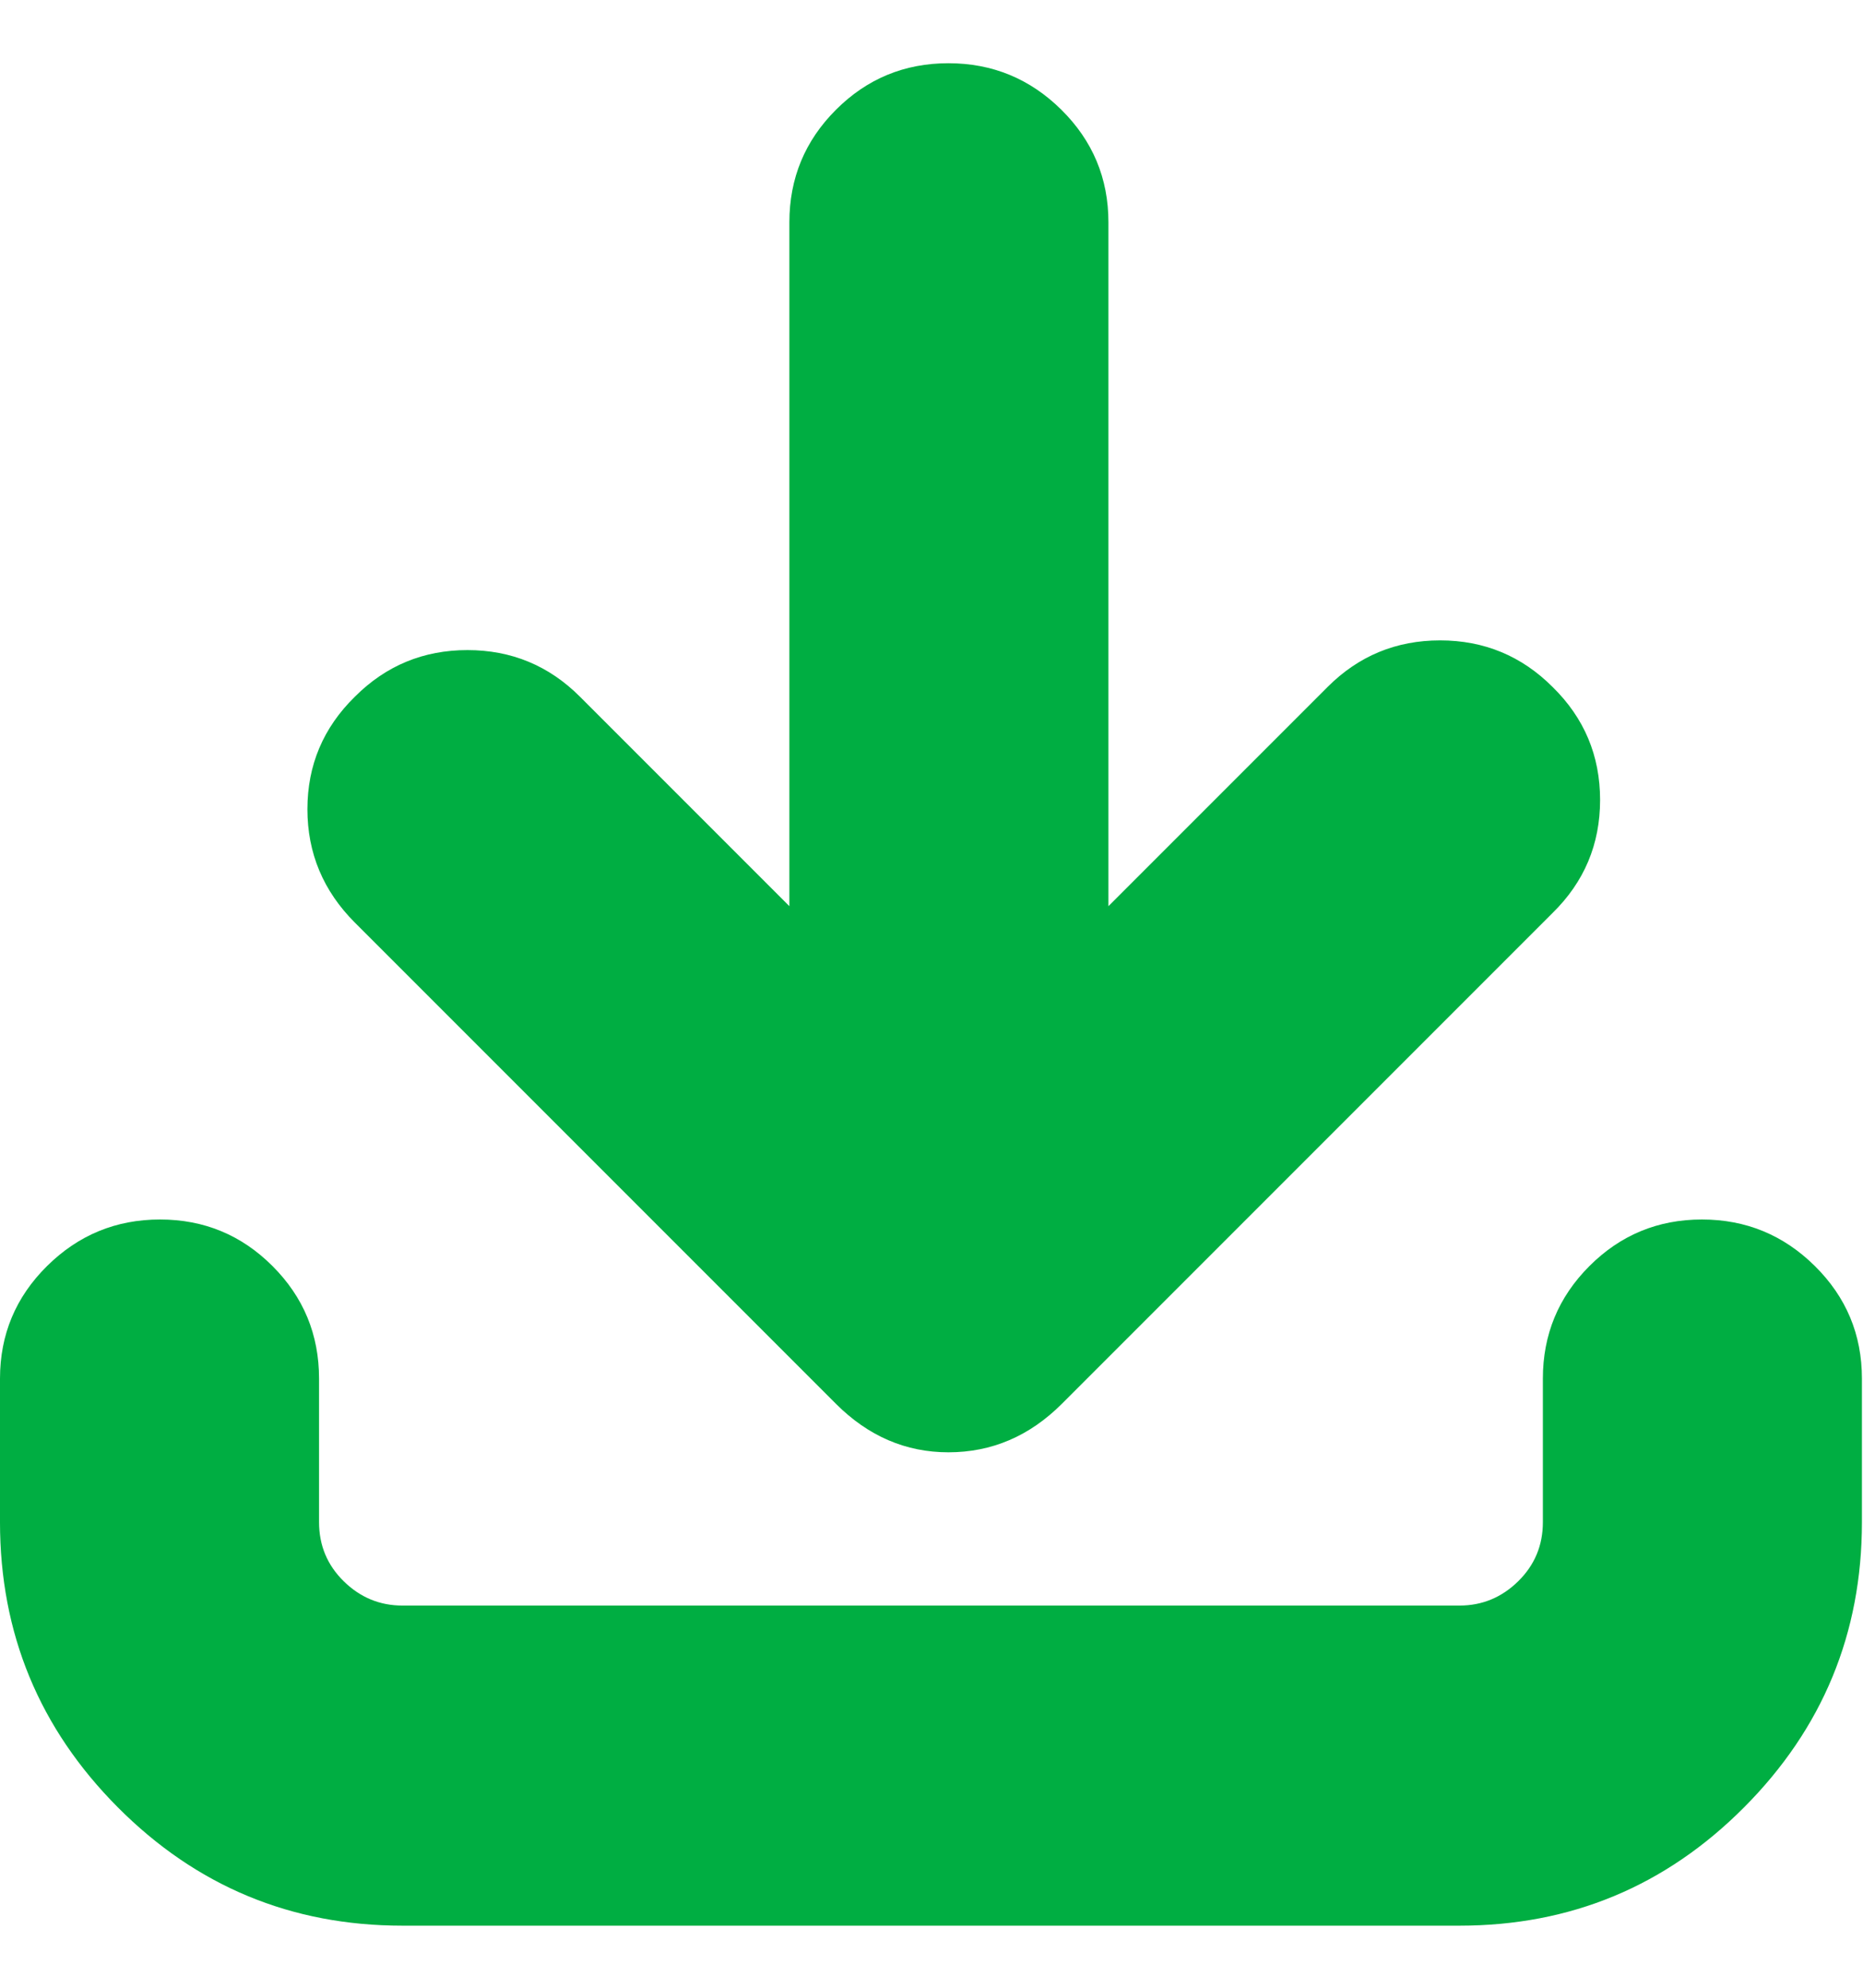
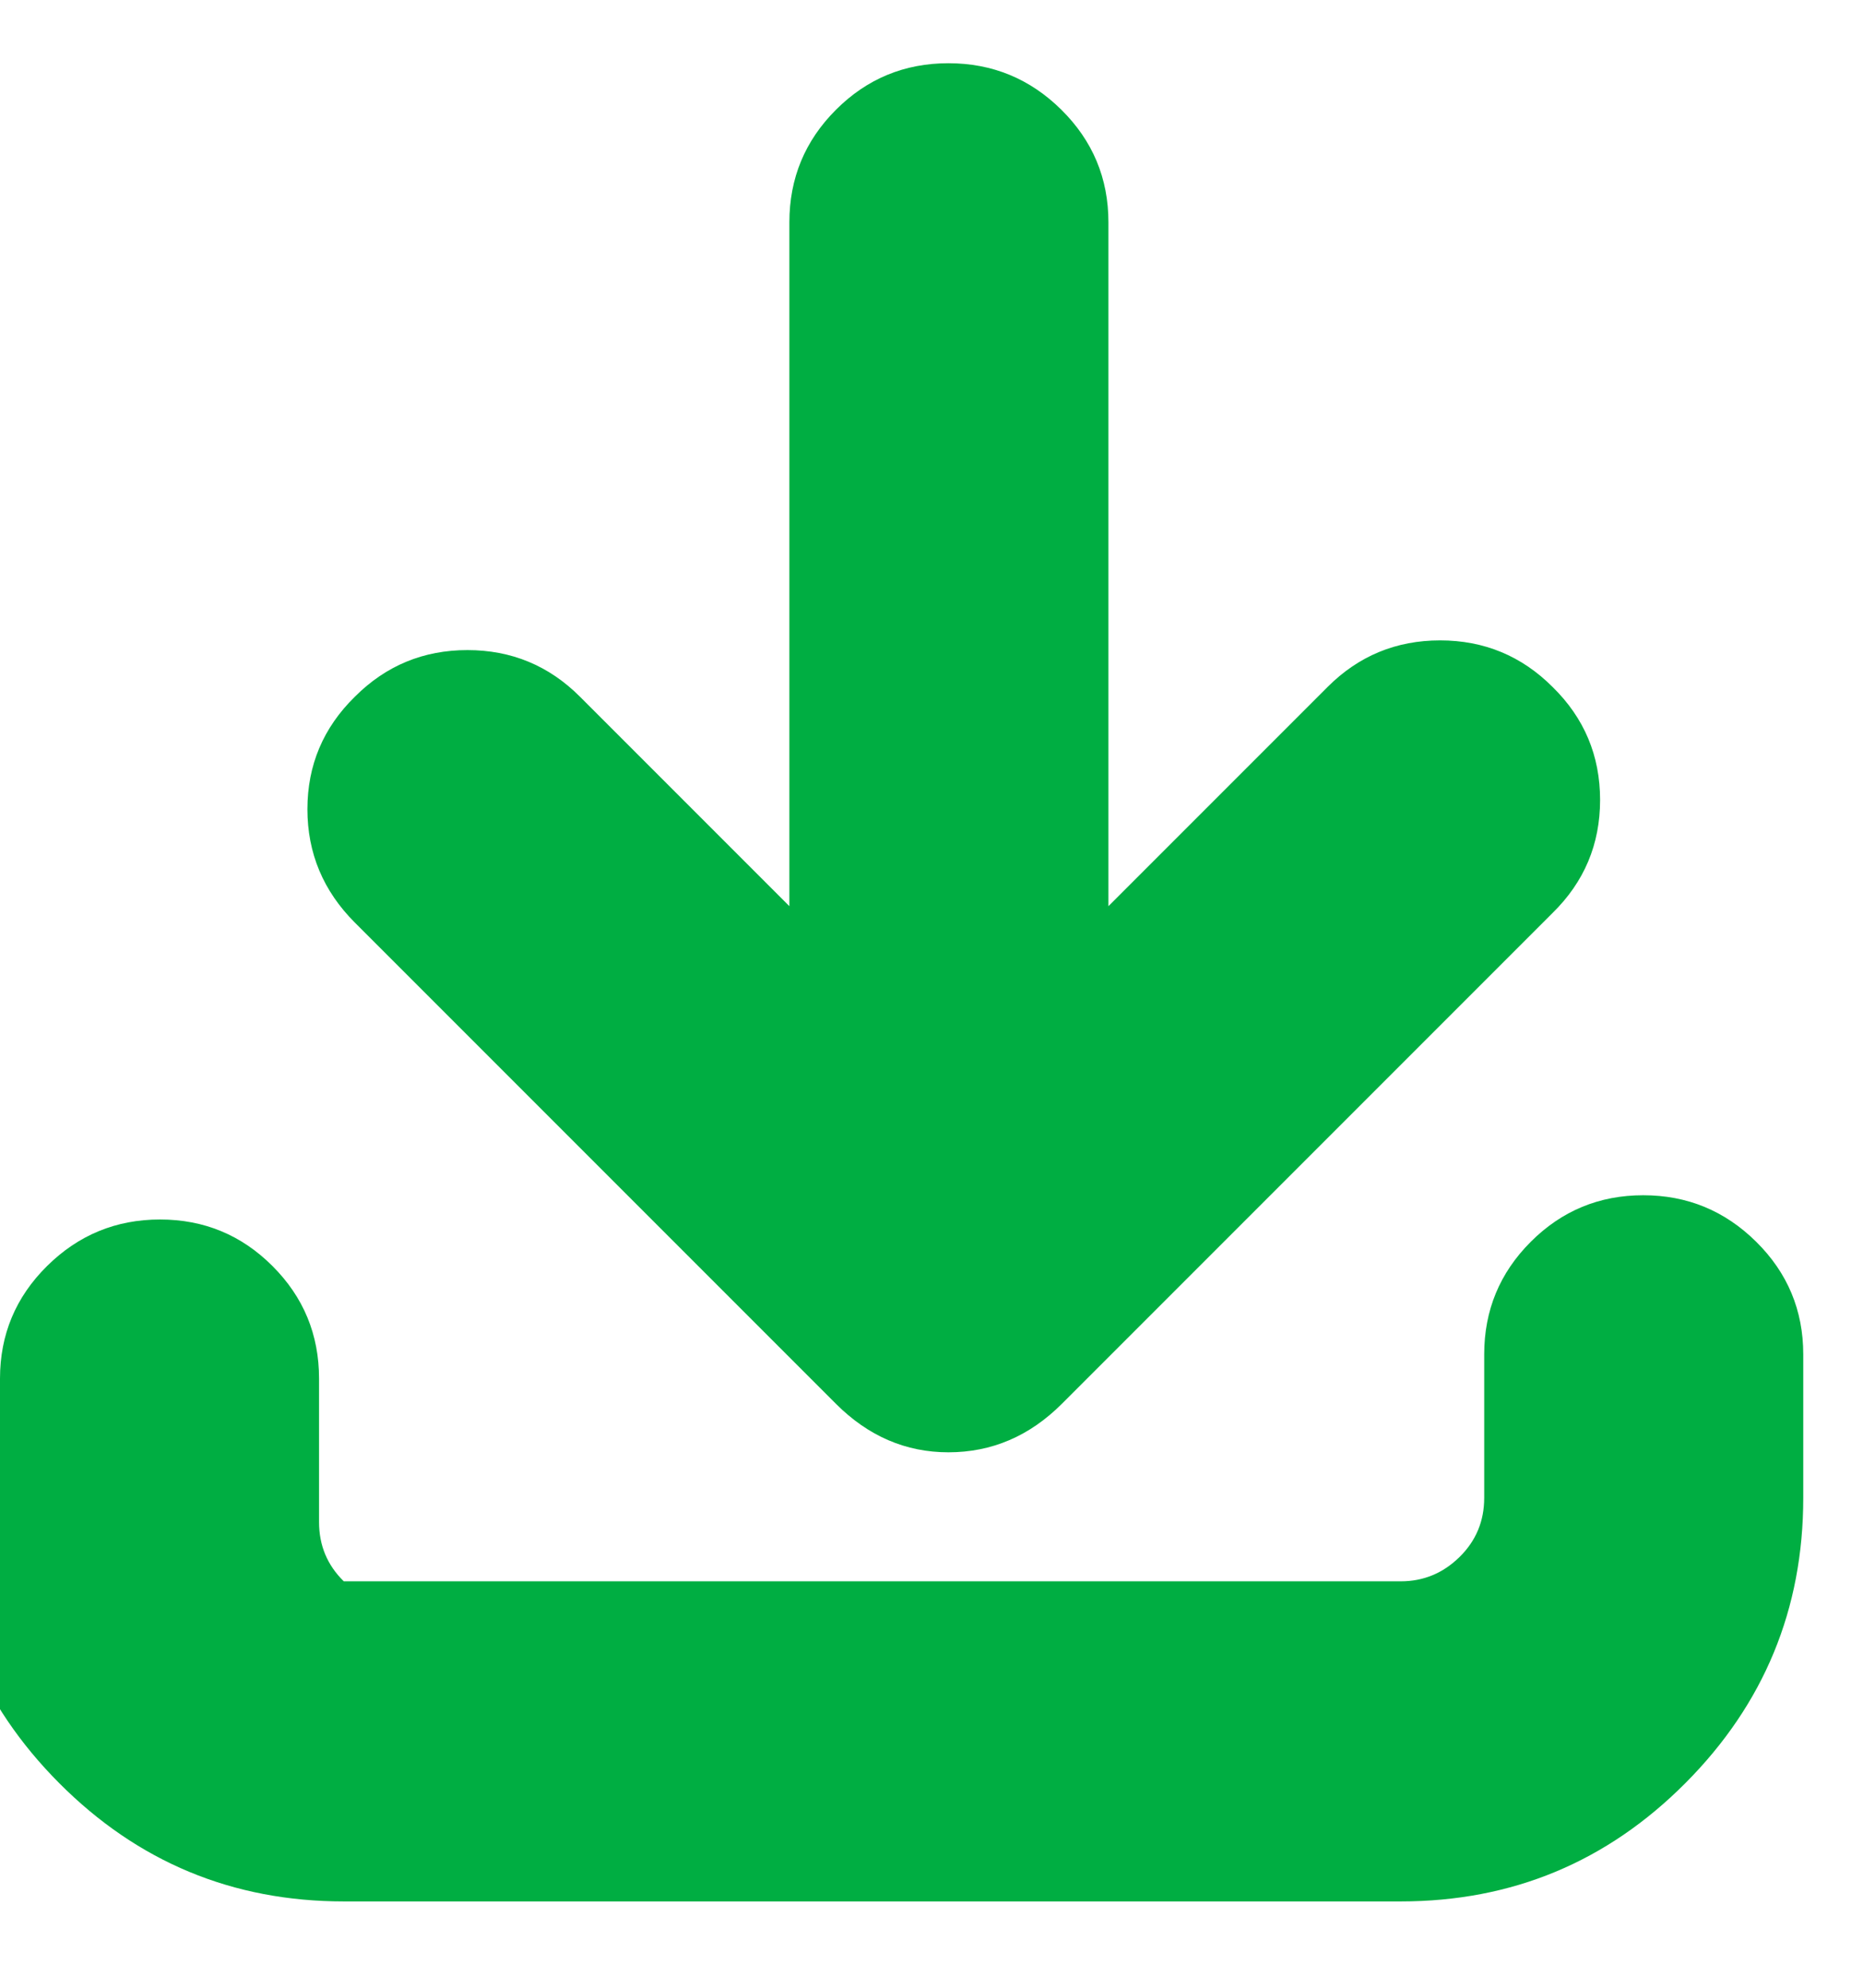
<svg xmlns="http://www.w3.org/2000/svg" height="1000" width="937.5">
-   <path d="M0 765.76v-72.224q0 -33.184 23.668 -56.608t56.852 -23.424 56.608 23.424 23.424 56.608v72.224q0 17.568 12.444 29.768t29.524 12.2h531.92q17.08 0 29.524 -12.2t12.444 -29.768v-72.224q0 -33.184 23.424 -56.608t56.608 -23.424 56.852 23.424 23.668 56.608v72.224q0 83.936 -59.292 143.472t-143.228 59.536h-531.92q-83.936 0 -143.228 -59.536t-59.292 -143.472zm154.696 -358.68q0 -33.184 23.912 -56.608 23.424 -23.424 56.608 -23.424t56.608 23.424l105.408 105.408v-344.04q0 -33.184 23.424 -56.608t56.608 -23.424 56.852 23.424 23.668 56.608v344.04l110.288 -110.288q23.424 -23.424 56.608 -23.424t56.608 23.424q23.912 23.424 23.912 56.852t-23.912 56.852l-246.928 246.928q-24.4 24.4 -57.096 24.4 -32.208 0 -56.608 -24.4l-242.048 -242.048q-23.912 -23.912 -23.912 -57.096z" fill="#00ae42" />
+   <path d="M0 765.76v-72.224q0 -33.184 23.668 -56.608t56.852 -23.424 56.608 23.424 23.424 56.608v72.224q0 17.568 12.444 29.768h531.92q17.08 0 29.524 -12.2t12.444 -29.768v-72.224q0 -33.184 23.424 -56.608t56.608 -23.424 56.852 23.424 23.668 56.608v72.224q0 83.936 -59.292 143.472t-143.228 59.536h-531.92q-83.936 0 -143.228 -59.536t-59.292 -143.472zm154.696 -358.68q0 -33.184 23.912 -56.608 23.424 -23.424 56.608 -23.424t56.608 23.424l105.408 105.408v-344.04q0 -33.184 23.424 -56.608t56.608 -23.424 56.852 23.424 23.668 56.608v344.04l110.288 -110.288q23.424 -23.424 56.608 -23.424t56.608 23.424q23.912 23.424 23.912 56.852t-23.912 56.852l-246.928 246.928q-24.4 24.4 -57.096 24.4 -32.208 0 -56.608 -24.4l-242.048 -242.048q-23.912 -23.912 -23.912 -57.096z" fill="#00ae42" />
</svg>